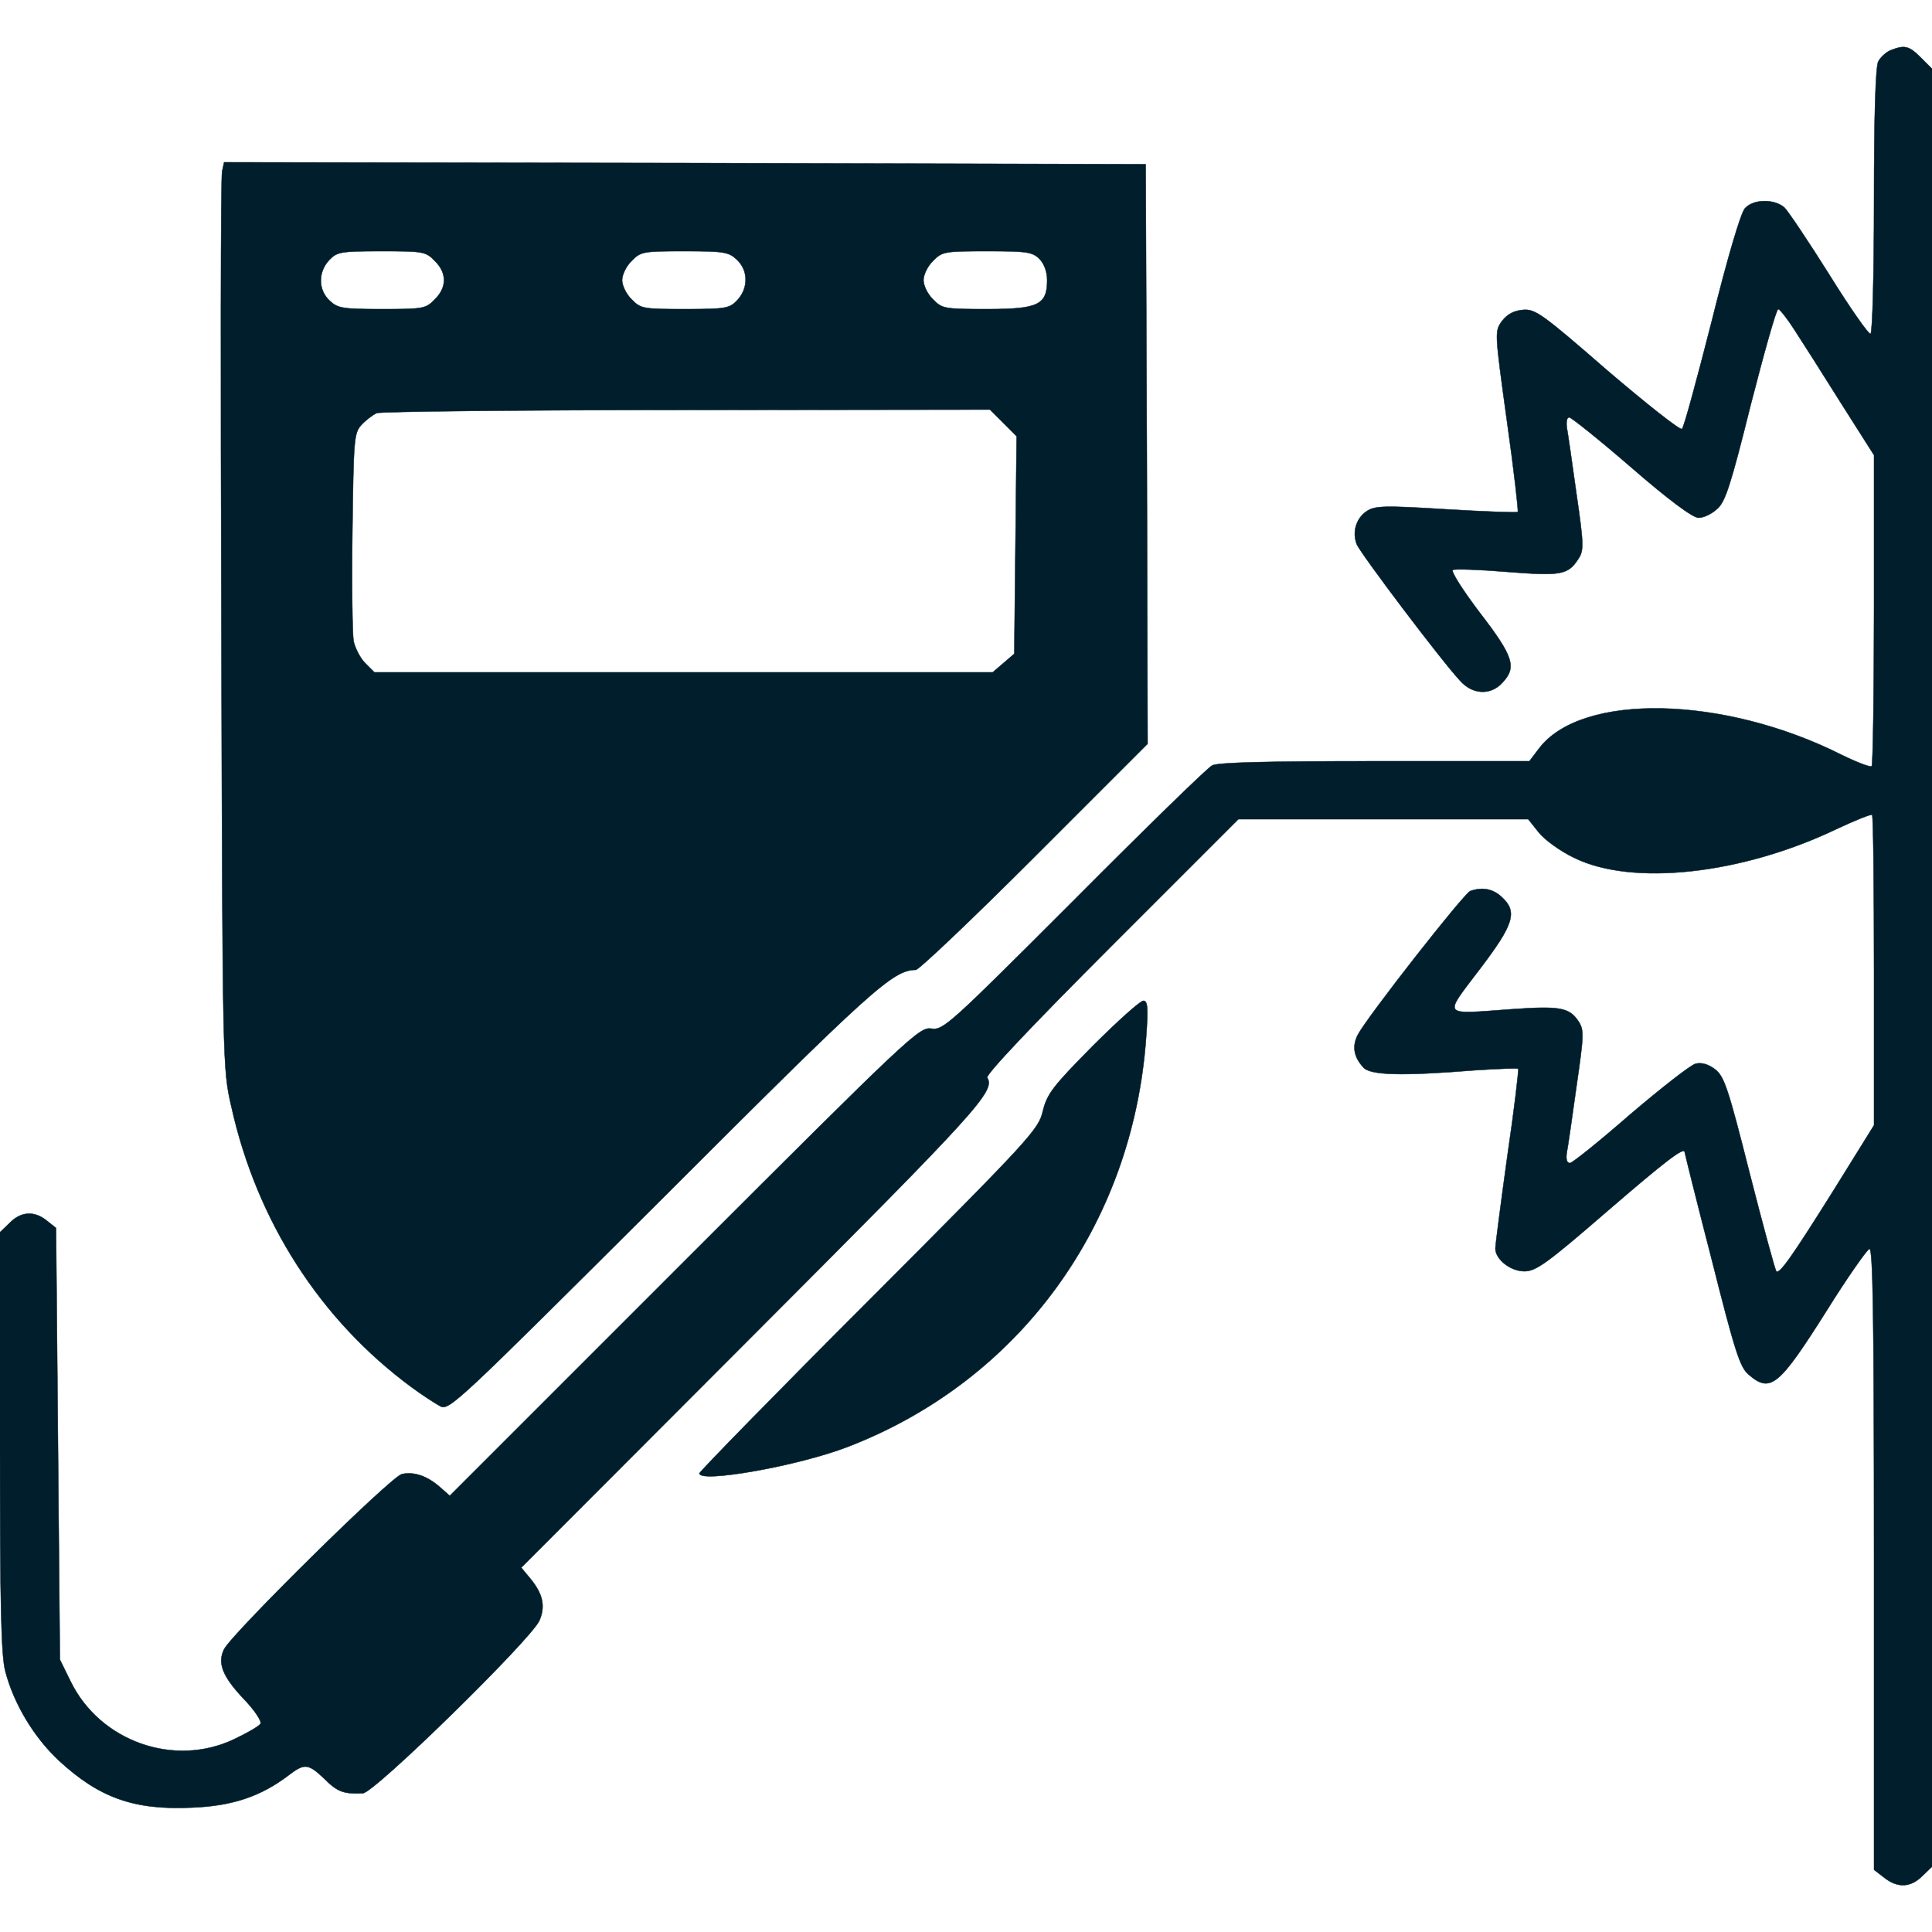
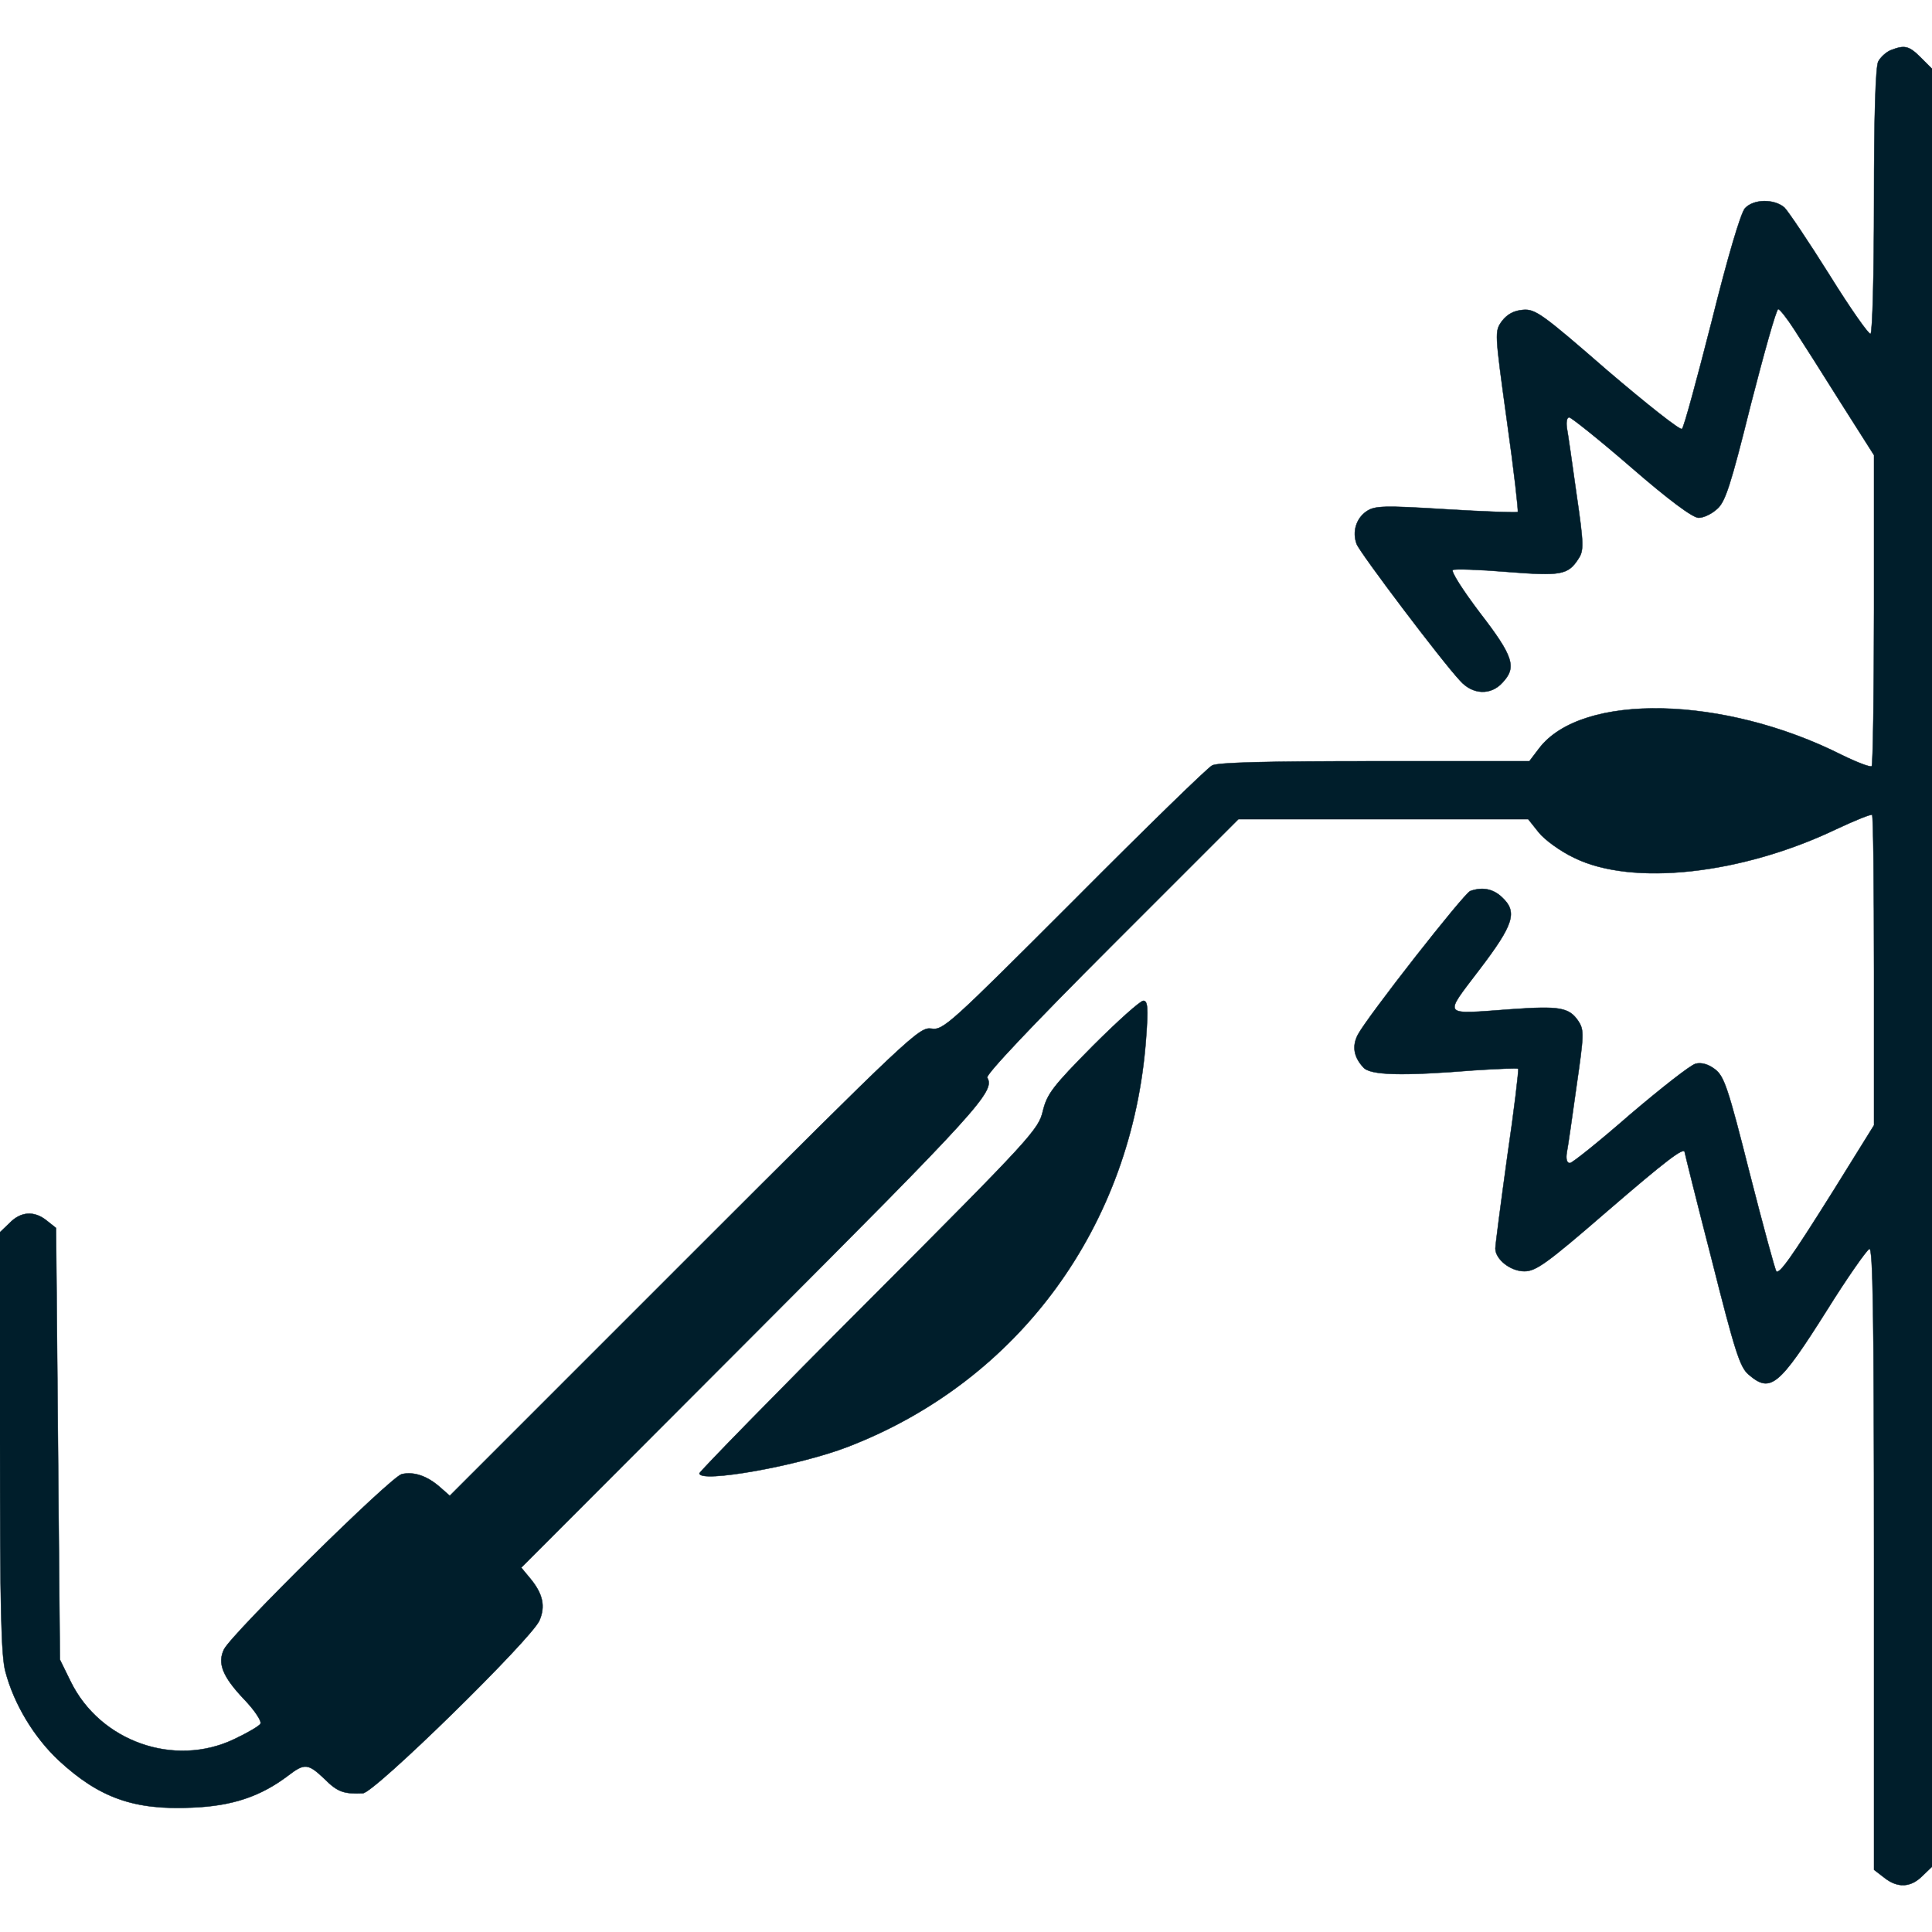
<svg xmlns="http://www.w3.org/2000/svg" version="1.0" width="25px" height="25px" viewBox="0 0 500 500" preserveAspectRatio="xMidYMid meet">
  <g transform="translate(0,500) scale(0.1,-0.1)" fill="#001e2b" stroke="#001e2b">
    <path d="M4893 4870 c-12 -5 -26 -18 -32 -29 -7 -13 -11 -138 -11 -360 0 -187 -4 -342 -9 -345 -4 -3 -52 65 -106 152 -54 86 -107 165 -117 175 -27 23 -80 22 -102 -2 -11 -12 -45 -127 -86 -292 -38 -149 -72 -275 -77 -279 -4 -5 -91 64 -193 151 -169 147 -187 160 -219 157 -23 -2 -40 -11 -54 -29 -19 -27 -19 -27 13 -259 18 -127 30 -233 28 -235 -2 -2 -86 1 -186 7 -161 10 -184 9 -205 -5 -27 -18 -38 -53 -26 -85 8 -22 220 -303 268 -354 32 -36 79 -38 109 -5 38 40 29 68 -58 181 -44 58 -76 108 -70 111 5 3 68 1 140 -5 140 -11 158 -8 185 34 14 21 14 37 -5 167 -11 79 -22 156 -25 172 -2 15 0 27 6 27 5 0 78 -58 161 -130 98 -85 159 -130 174 -130 13 0 34 10 48 23 21 18 35 61 87 270 35 136 66 247 71 247 4 0 23 -24 41 -52 19 -29 73 -114 120 -189 l87 -137 0 -399 c0 -220 -3 -402 -6 -406 -4 -3 -38 10 -77 29 -305 154 -674 162 -784 17 l-25 -33 -400 0 c-276 0 -406 -3 -421 -11 -12 -6 -173 -163 -358 -349 -323 -323 -338 -337 -369 -332 -31 4 -54 -17 -639 -602 l-607 -607 -25 22 c-33 29 -67 41 -99 34 -28 -6 -438 -411 -460 -453 -18 -36 -4 -71 51 -129 28 -29 47 -58 43 -64 -3 -6 -34 -24 -68 -40 -155 -74 -347 -6 -423 149 l-28 57 -5 558 -5 559 -24 19 c-32 26 -67 24 -96 -6 l-25 -24 0 -543 c0 -427 3 -554 14 -594 22 -84 74 -170 138 -230 105 -97 195 -129 345 -122 104 4 178 29 249 83 42 32 51 32 94 -9 34 -34 50 -39 99 -37 30 1 436 399 457 447 16 37 9 69 -23 108 l-24 29 600 601 c584 585 627 632 606 667 -5 7 116 135 321 340 l329 329 375 0 375 0 27 -34 c15 -19 56 -49 92 -66 150 -74 433 -43 678 74 49 23 91 40 93 37 3 -2 5 -184 5 -404 l0 -399 -105 -169 c-111 -177 -140 -217 -148 -209 -3 3 -34 117 -69 254 -56 222 -66 251 -90 269 -17 13 -35 18 -50 14 -14 -4 -89 -63 -169 -131 -79 -69 -150 -126 -156 -126 -8 0 -11 10 -8 28 3 15 14 92 25 171 19 132 20 145 5 168 -24 36 -49 40 -175 31 -181 -13 -175 -21 -81 103 89 117 99 149 58 187 -23 22 -51 27 -82 16 -17 -7 -267 -326 -291 -372 -15 -29 -11 -57 14 -84 17 -21 100 -23 287 -8 61 4 112 6 114 4 2 -2 -10 -104 -28 -226 -17 -123 -31 -230 -31 -239 0 -28 39 -59 75 -59 30 0 58 20 214 155 152 131 200 168 201 153 0 -2 31 -127 70 -278 60 -238 73 -278 95 -297 57 -49 78 -32 203 166 53 85 103 156 110 159 9 3 12 -162 12 -801 l0 -806 26 -20 c35 -28 69 -26 99 4 l25 24 0 2326 0 2327 -29 29 c-31 31 -42 33 -78 19z" />
-     <path d="M575 4557 c-4 -13 -4 -540 -2 -1172 3 -1148 3 -1150 26 -1250 66 -296 230 -551 466 -725 27 -20 61 -42 74 -49 23 -13 43 7 575 537 545 545 596 591 656 592 8 0 147 132 308 293 l292 292 -2 750 -3 750 -1192 3 -1193 2 -5 -23z m550 -232 c32 -31 32 -69 0 -100 -23 -24 -30 -25 -136 -25 -102 0 -115 2 -136 22 -30 28 -30 74 -1 105 20 21 29 23 135 23 108 0 115 -1 138 -25z m782 3 c30 -28 30 -74 1 -105 -20 -21 -29 -23 -135 -23 -108 0 -115 1 -138 25 -14 13 -25 36 -25 50 0 14 11 37 25 50 23 24 30 25 136 25 102 0 115 -2 136 -22z m783 2 c12 -12 20 -33 20 -55 0 -64 -23 -75 -155 -75 -110 0 -117 1 -140 25 -14 13 -25 36 -25 50 0 14 11 37 25 50 23 24 30 25 140 25 102 0 117 -2 135 -20z m-94 -424 l35 -35 -3 -281 -3 -282 -28 -24 -28 -24 -800 0 -800 0 -24 24 c-13 13 -26 39 -30 57 -3 19 -5 147 -3 285 3 235 4 253 23 274 11 12 29 26 40 31 11 4 373 8 804 8 l783 1 34 -34z" />
    <path d="M2828 2293 c-104 -105 -118 -124 -129 -168 -11 -48 -30 -69 -450 -490 -242 -242 -439 -444 -439 -448 0 -26 256 19 385 69 443 171 736 573 771 1057 6 80 4 97 -7 97 -8 0 -67 -53 -131 -117z" />
  </g>
</svg>